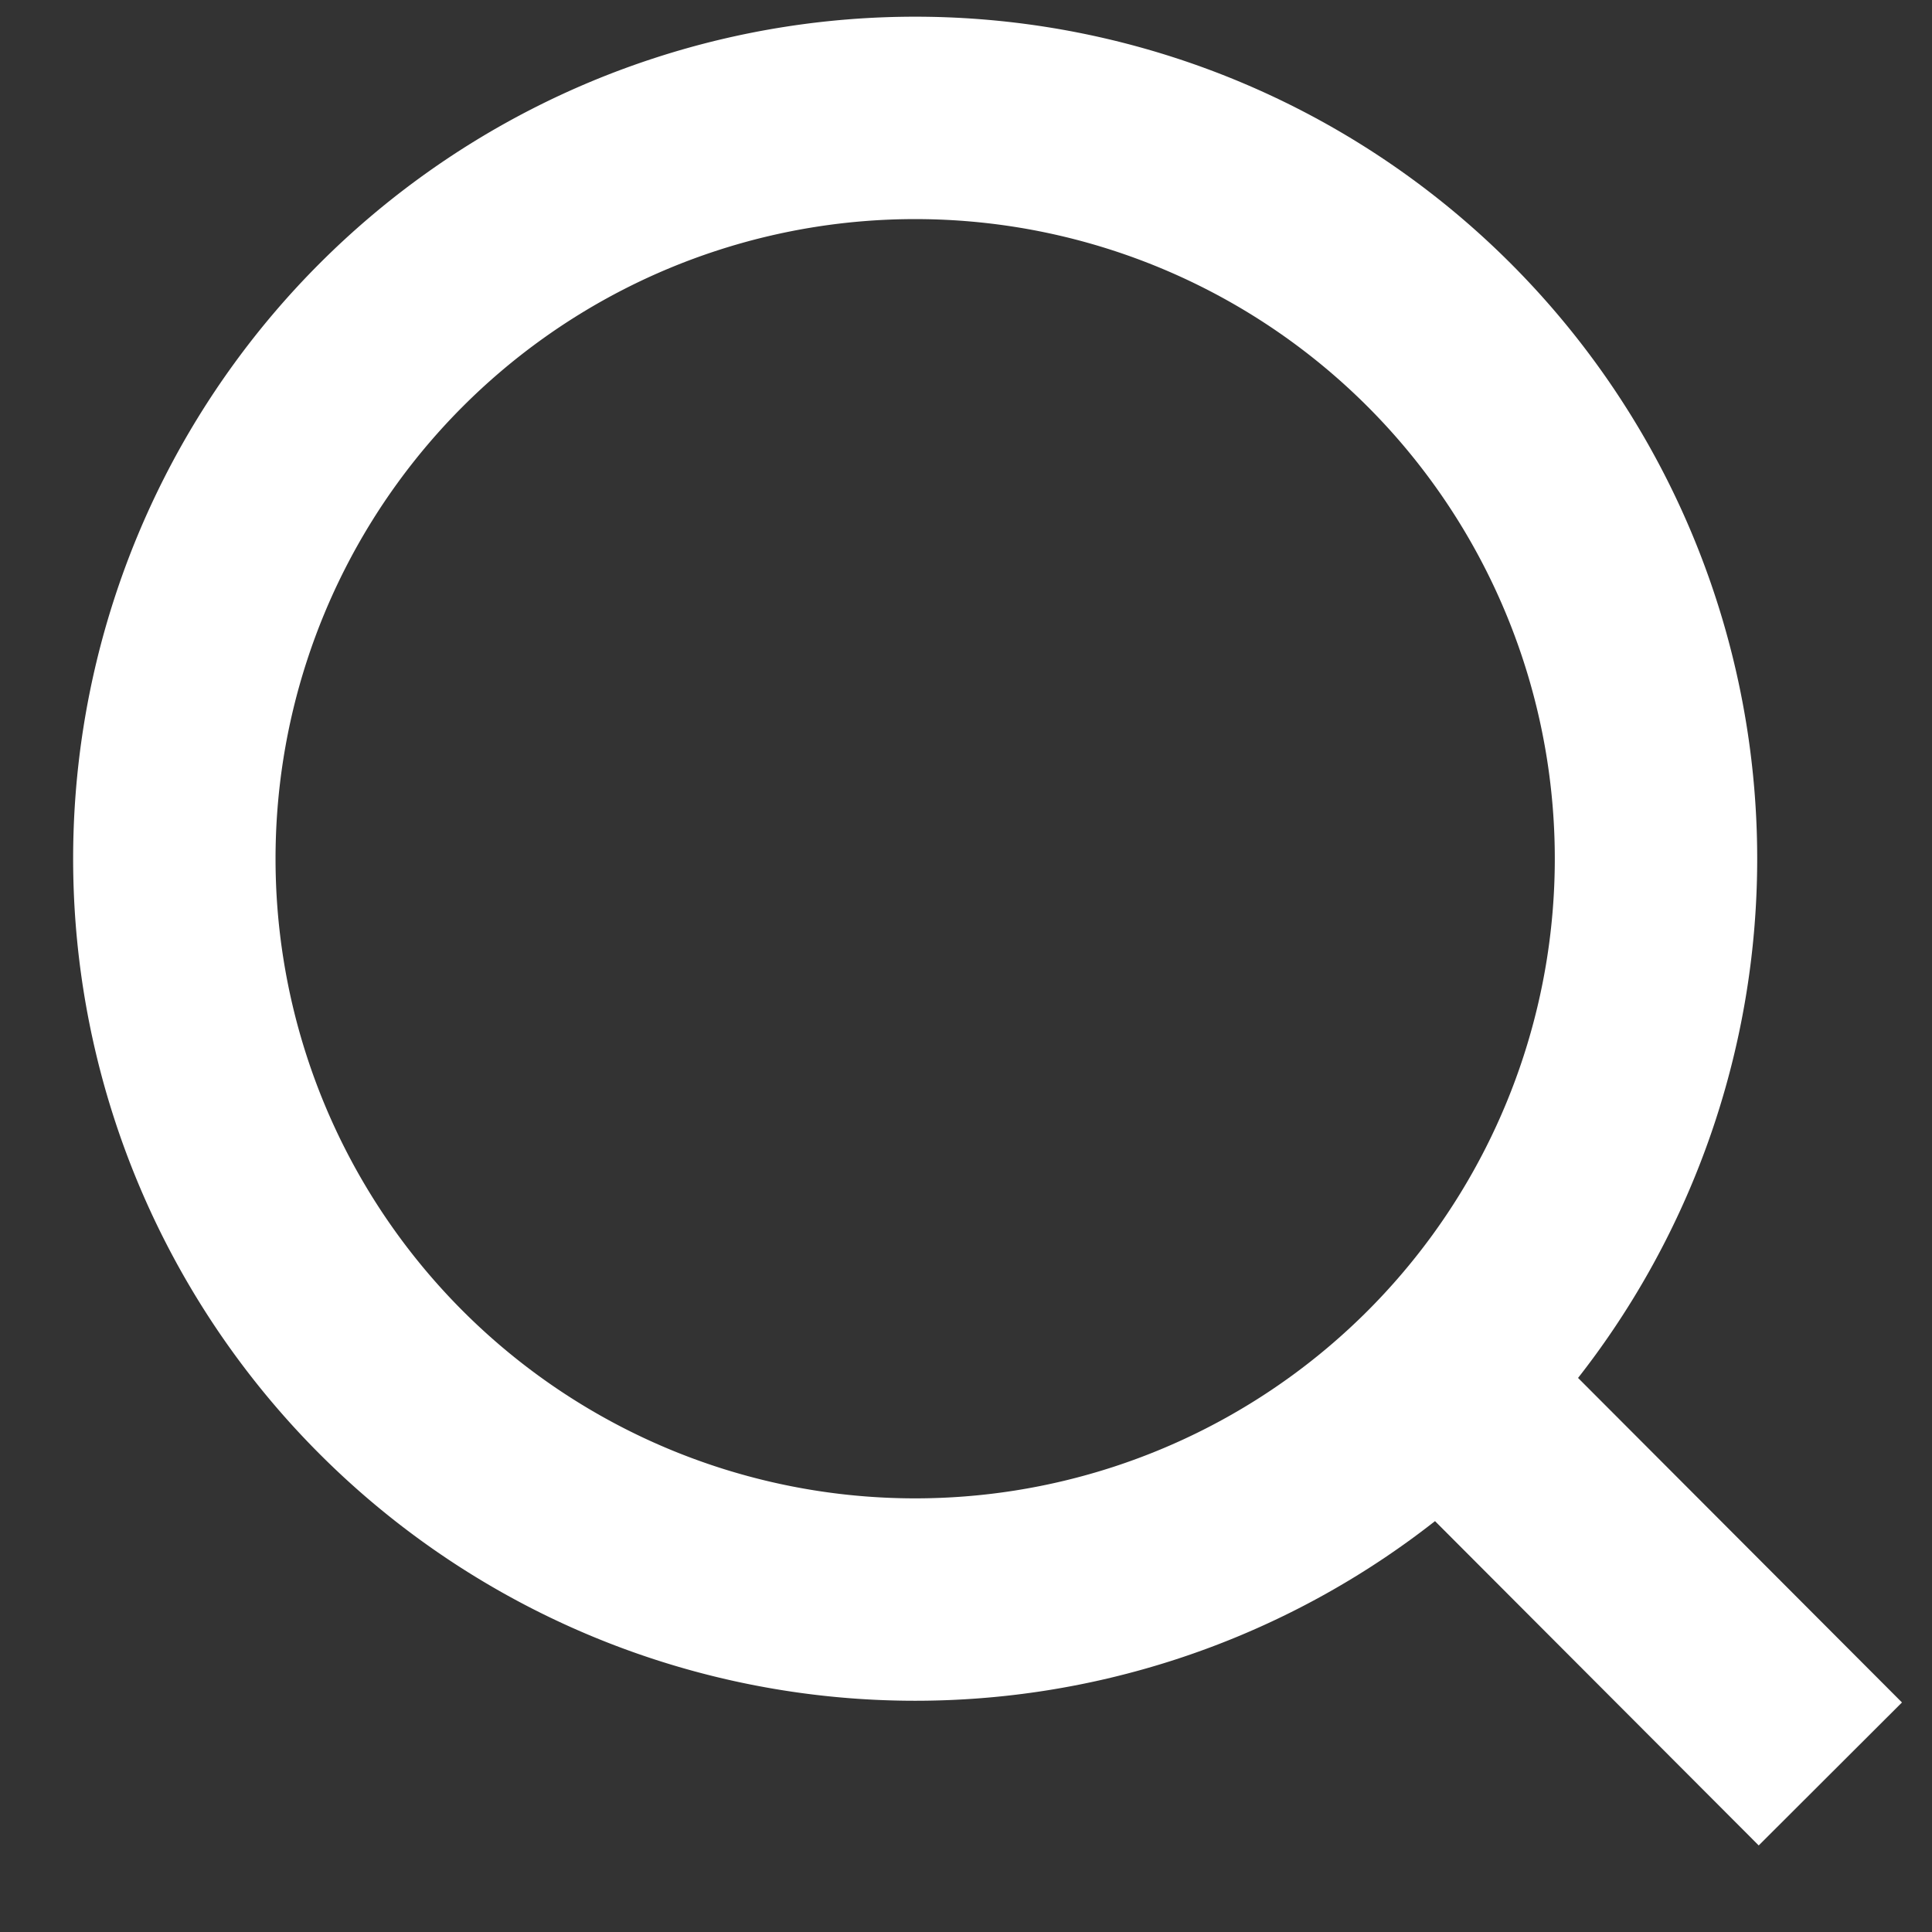
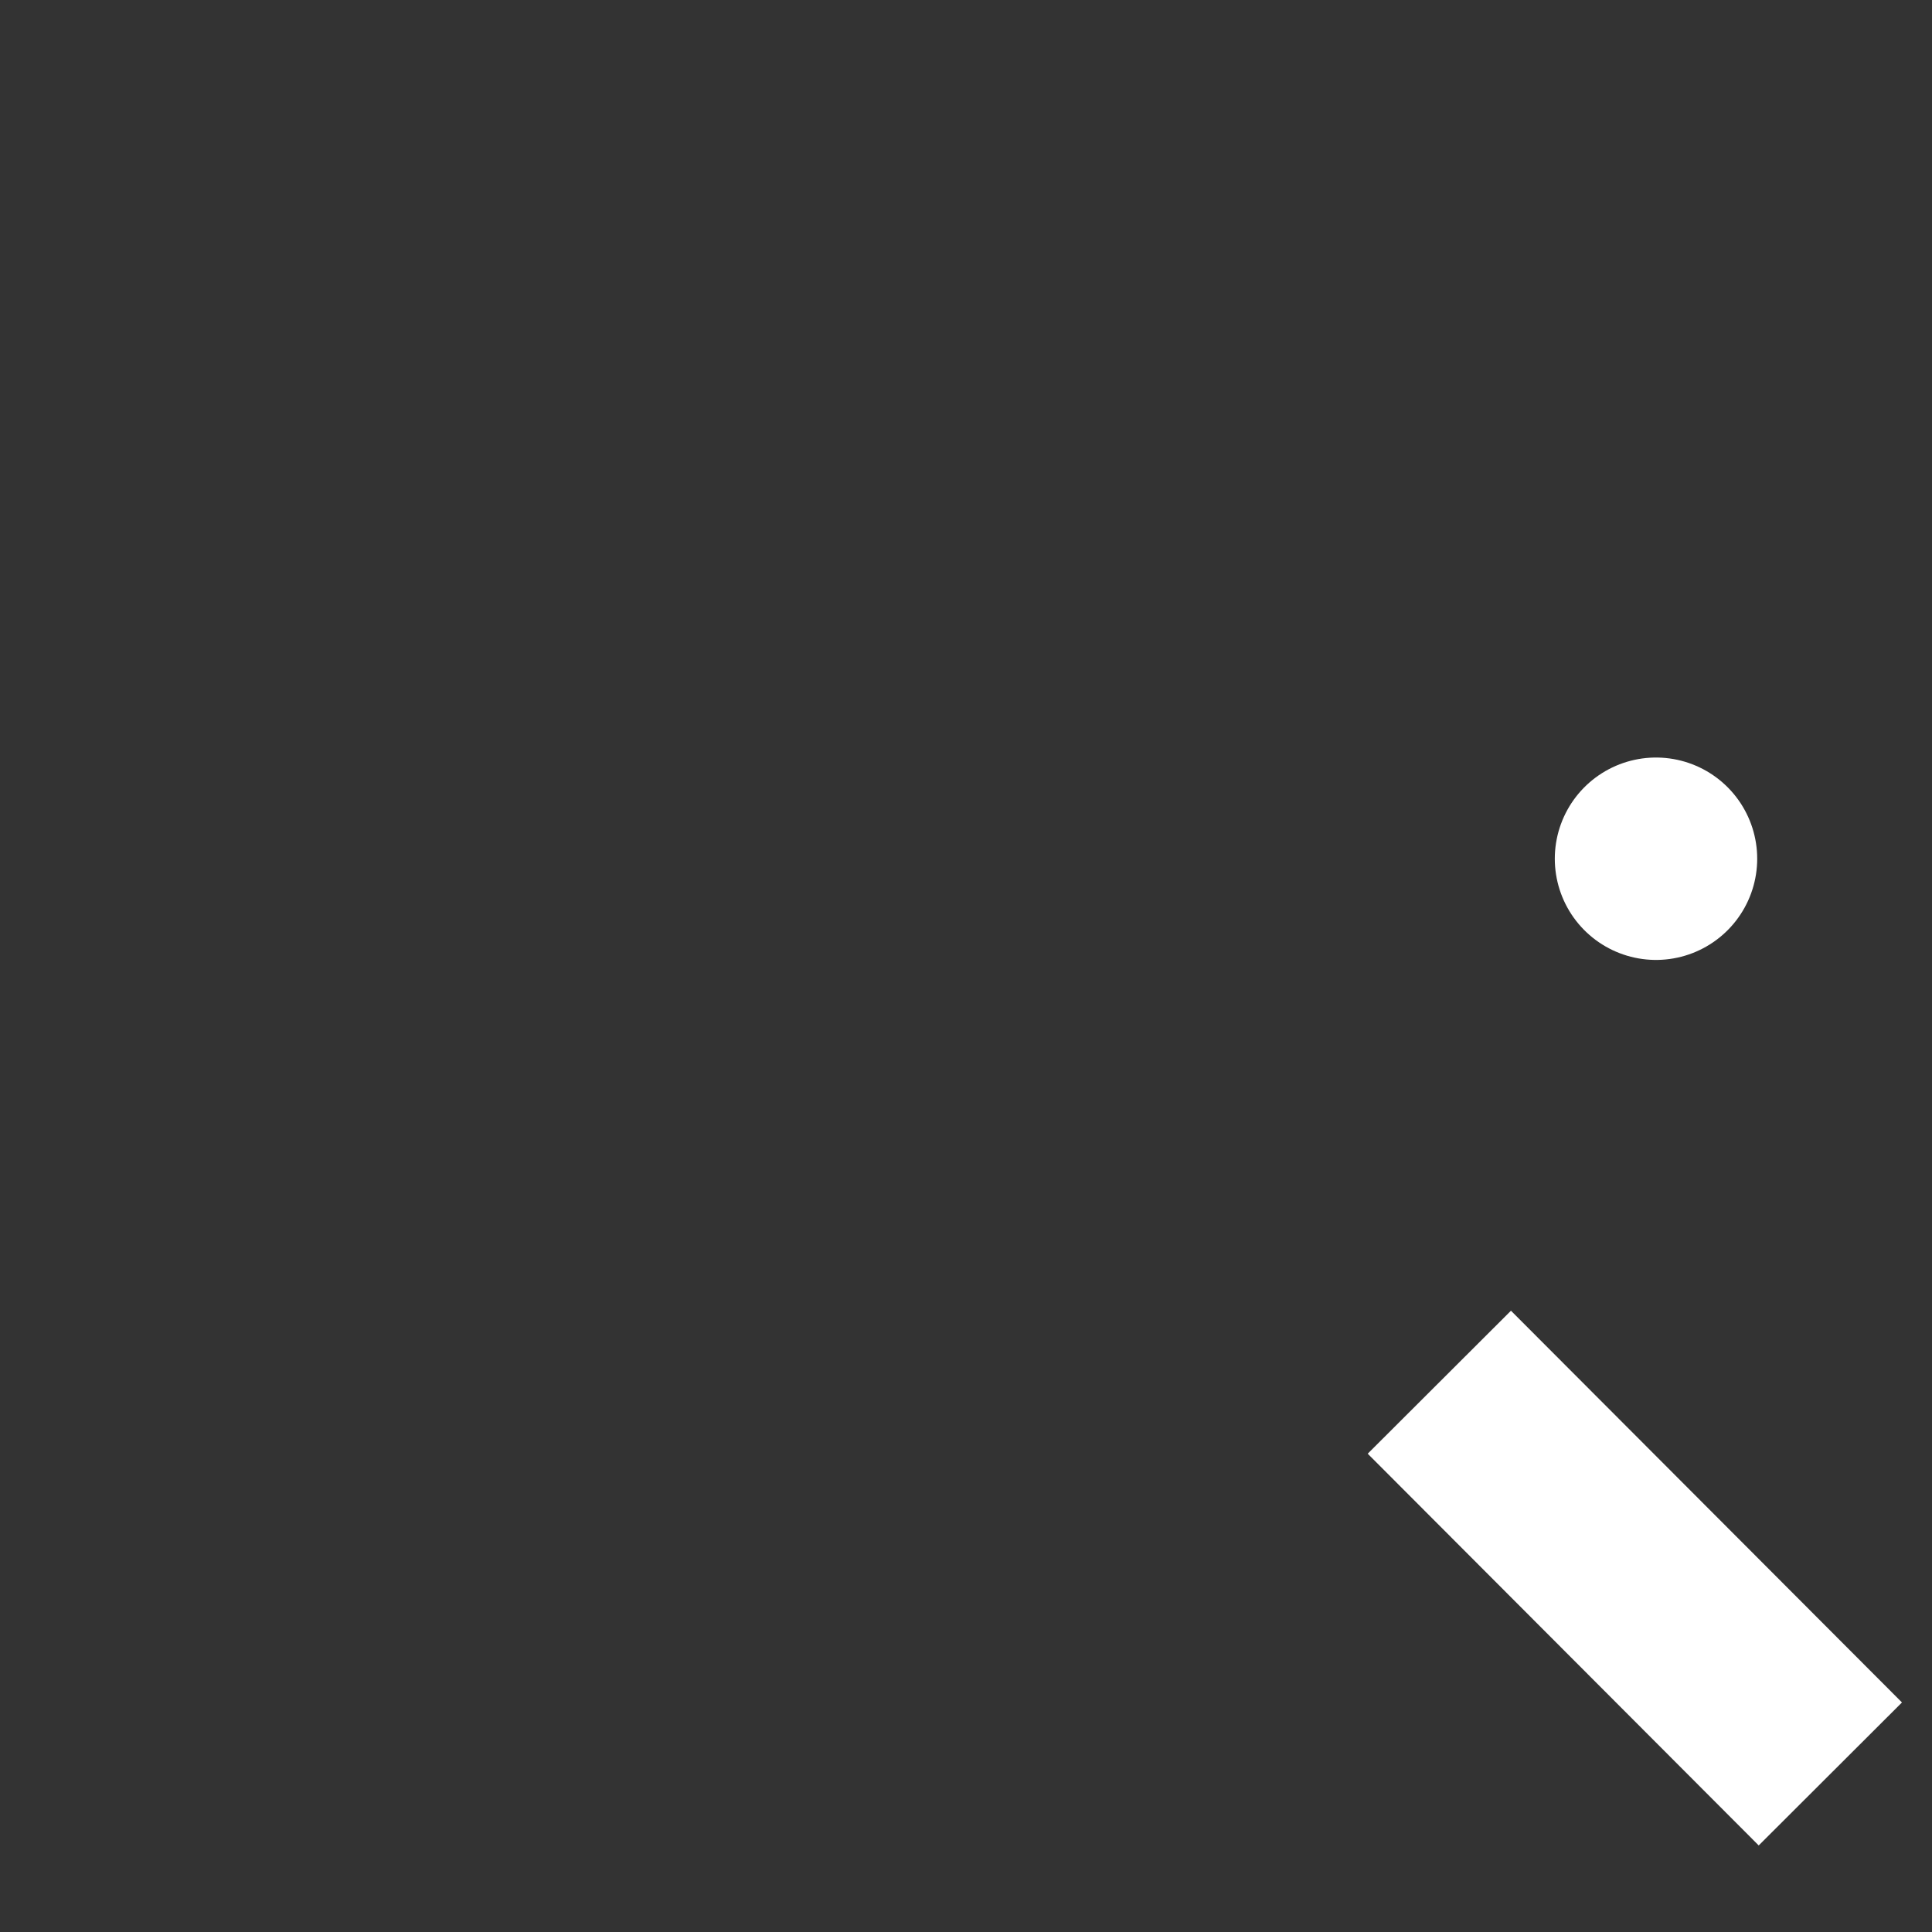
<svg xmlns="http://www.w3.org/2000/svg" width="21" height="21" fill="none">
  <rect width="100%" height="100%" fill="#333333" stroke="none" />
-   <path d="M19.895 19.282l-4.25-4.258 4.25 4.258zM18 9.334a8.052 8.052 0 11-16.105 0 8.052 8.052 0 0116.105 0v0z" stroke="#fff" stroke-width="2.2" stroke-linecap="round" />
+   <path d="M19.895 19.282l-4.25-4.258 4.25 4.258zM18 9.334v0z" stroke="#fff" stroke-width="2.2" stroke-linecap="round" />
</svg>